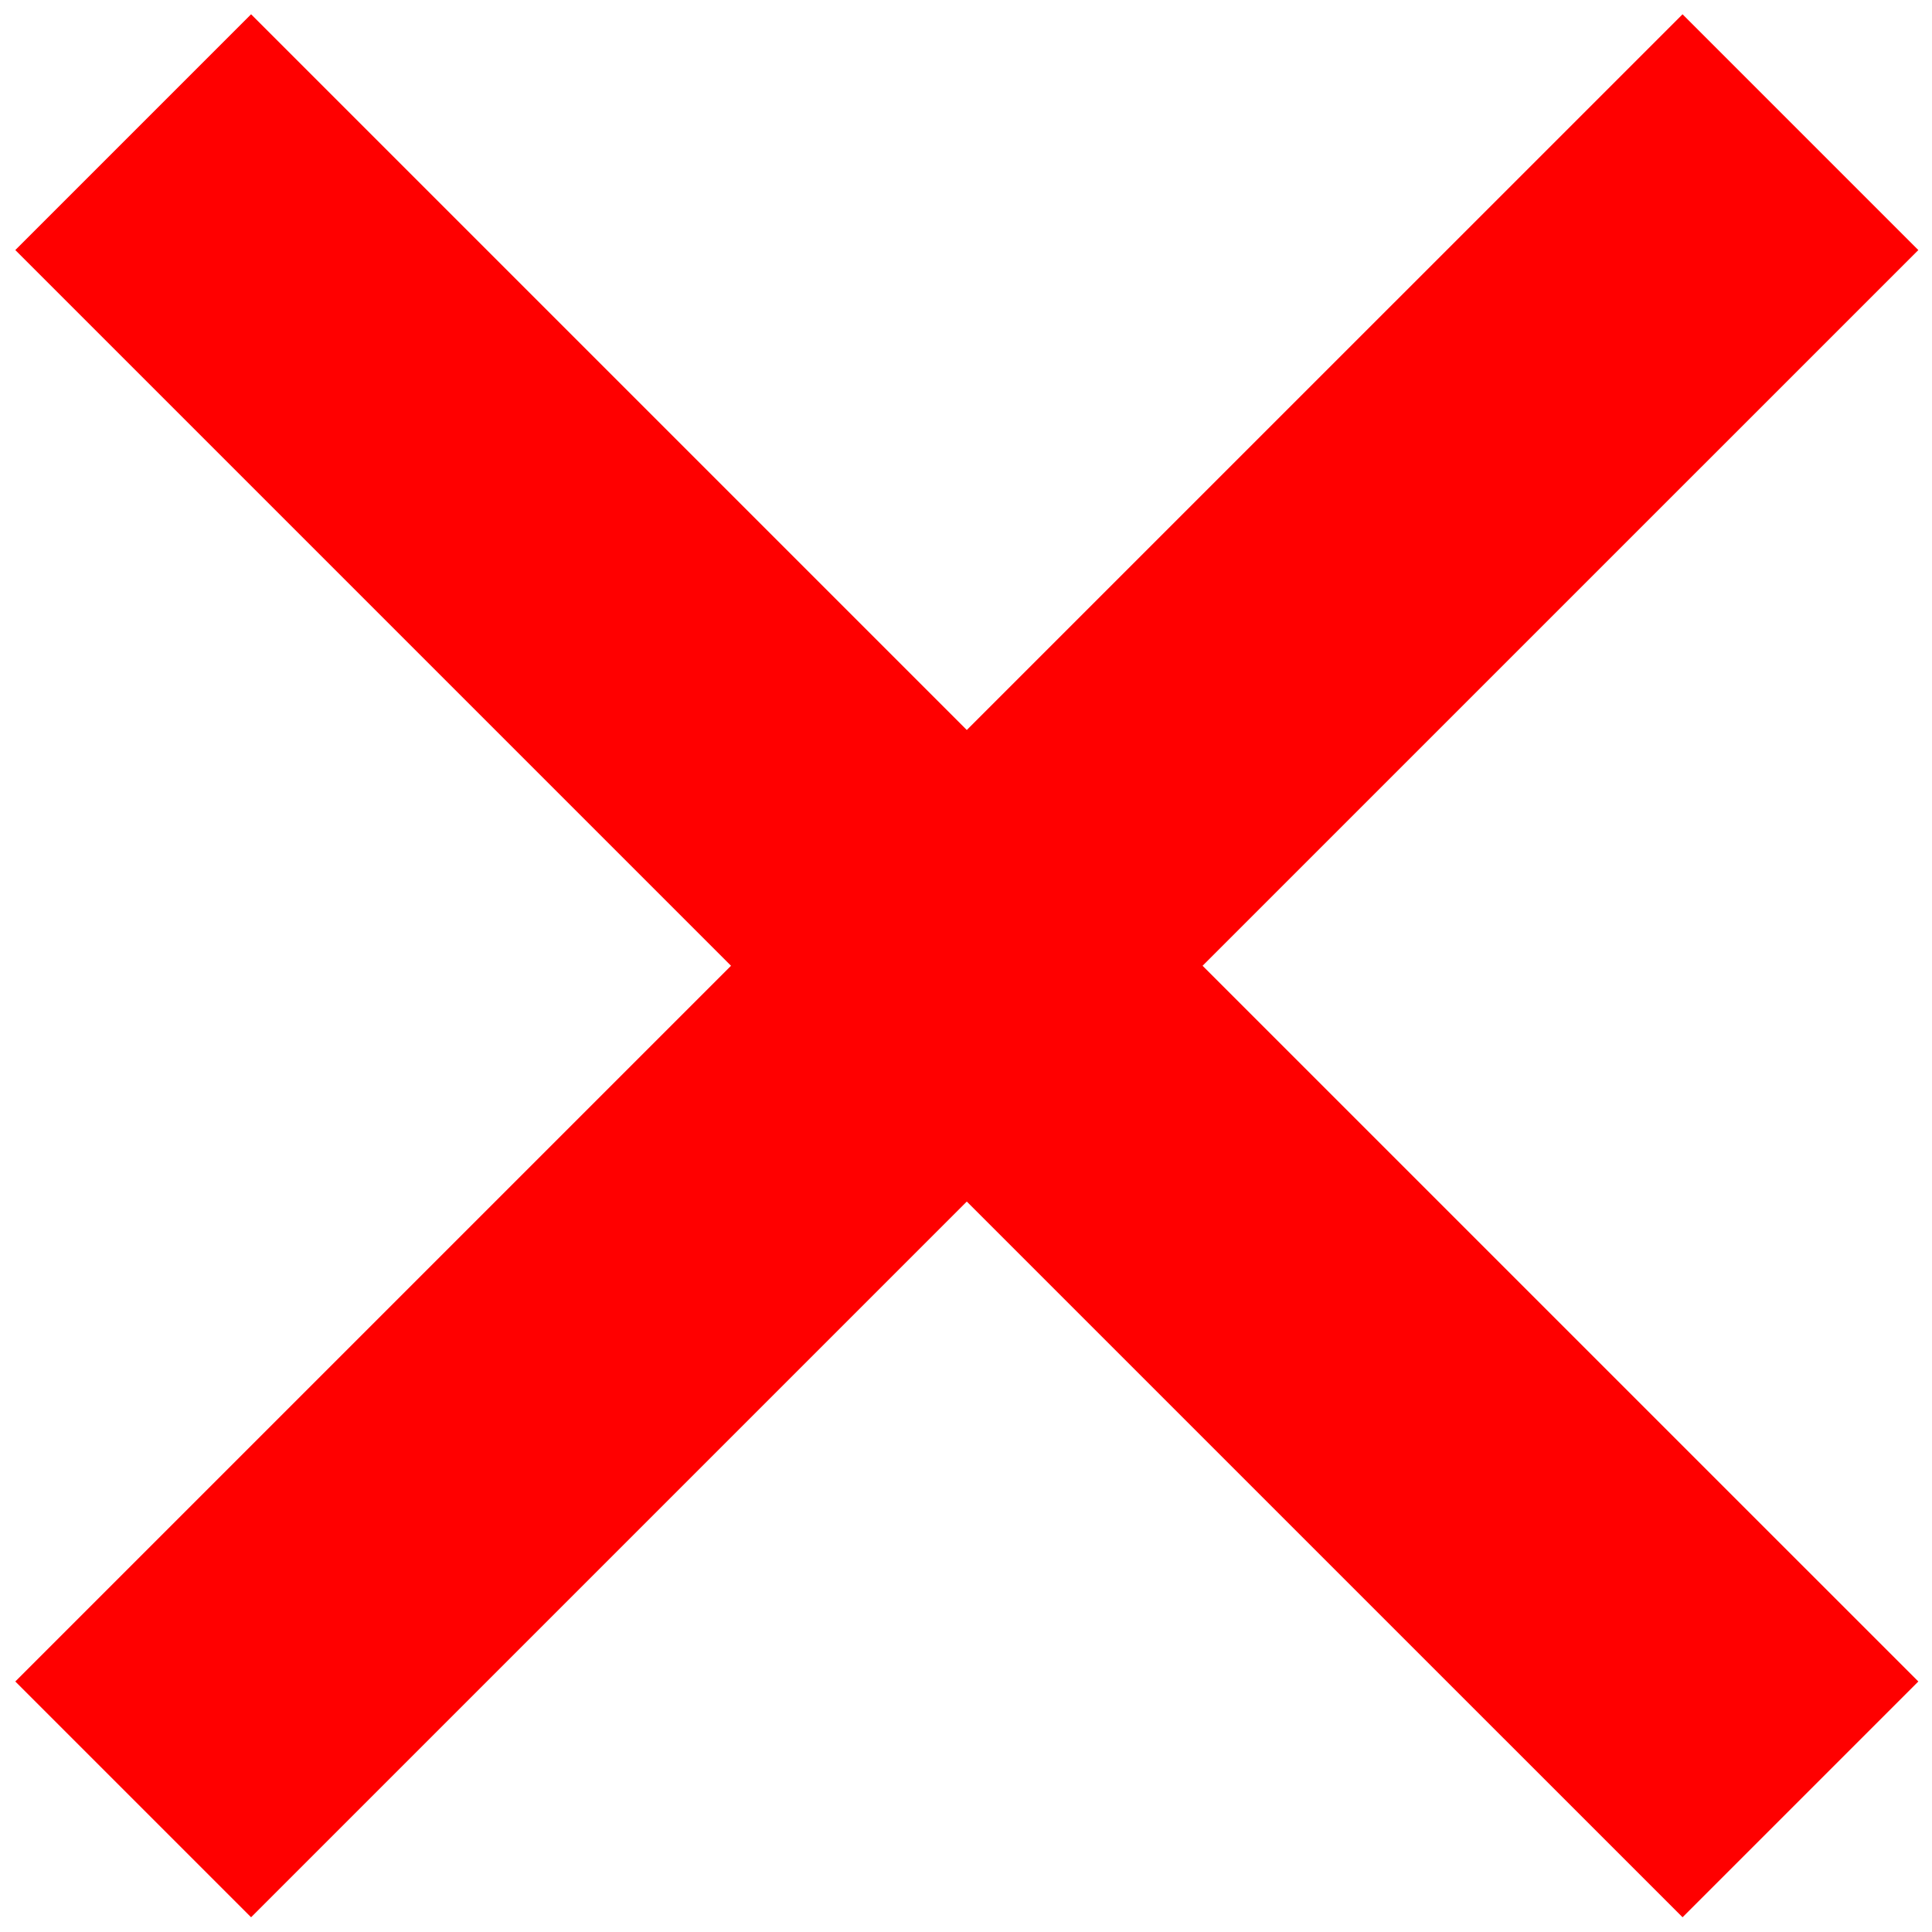
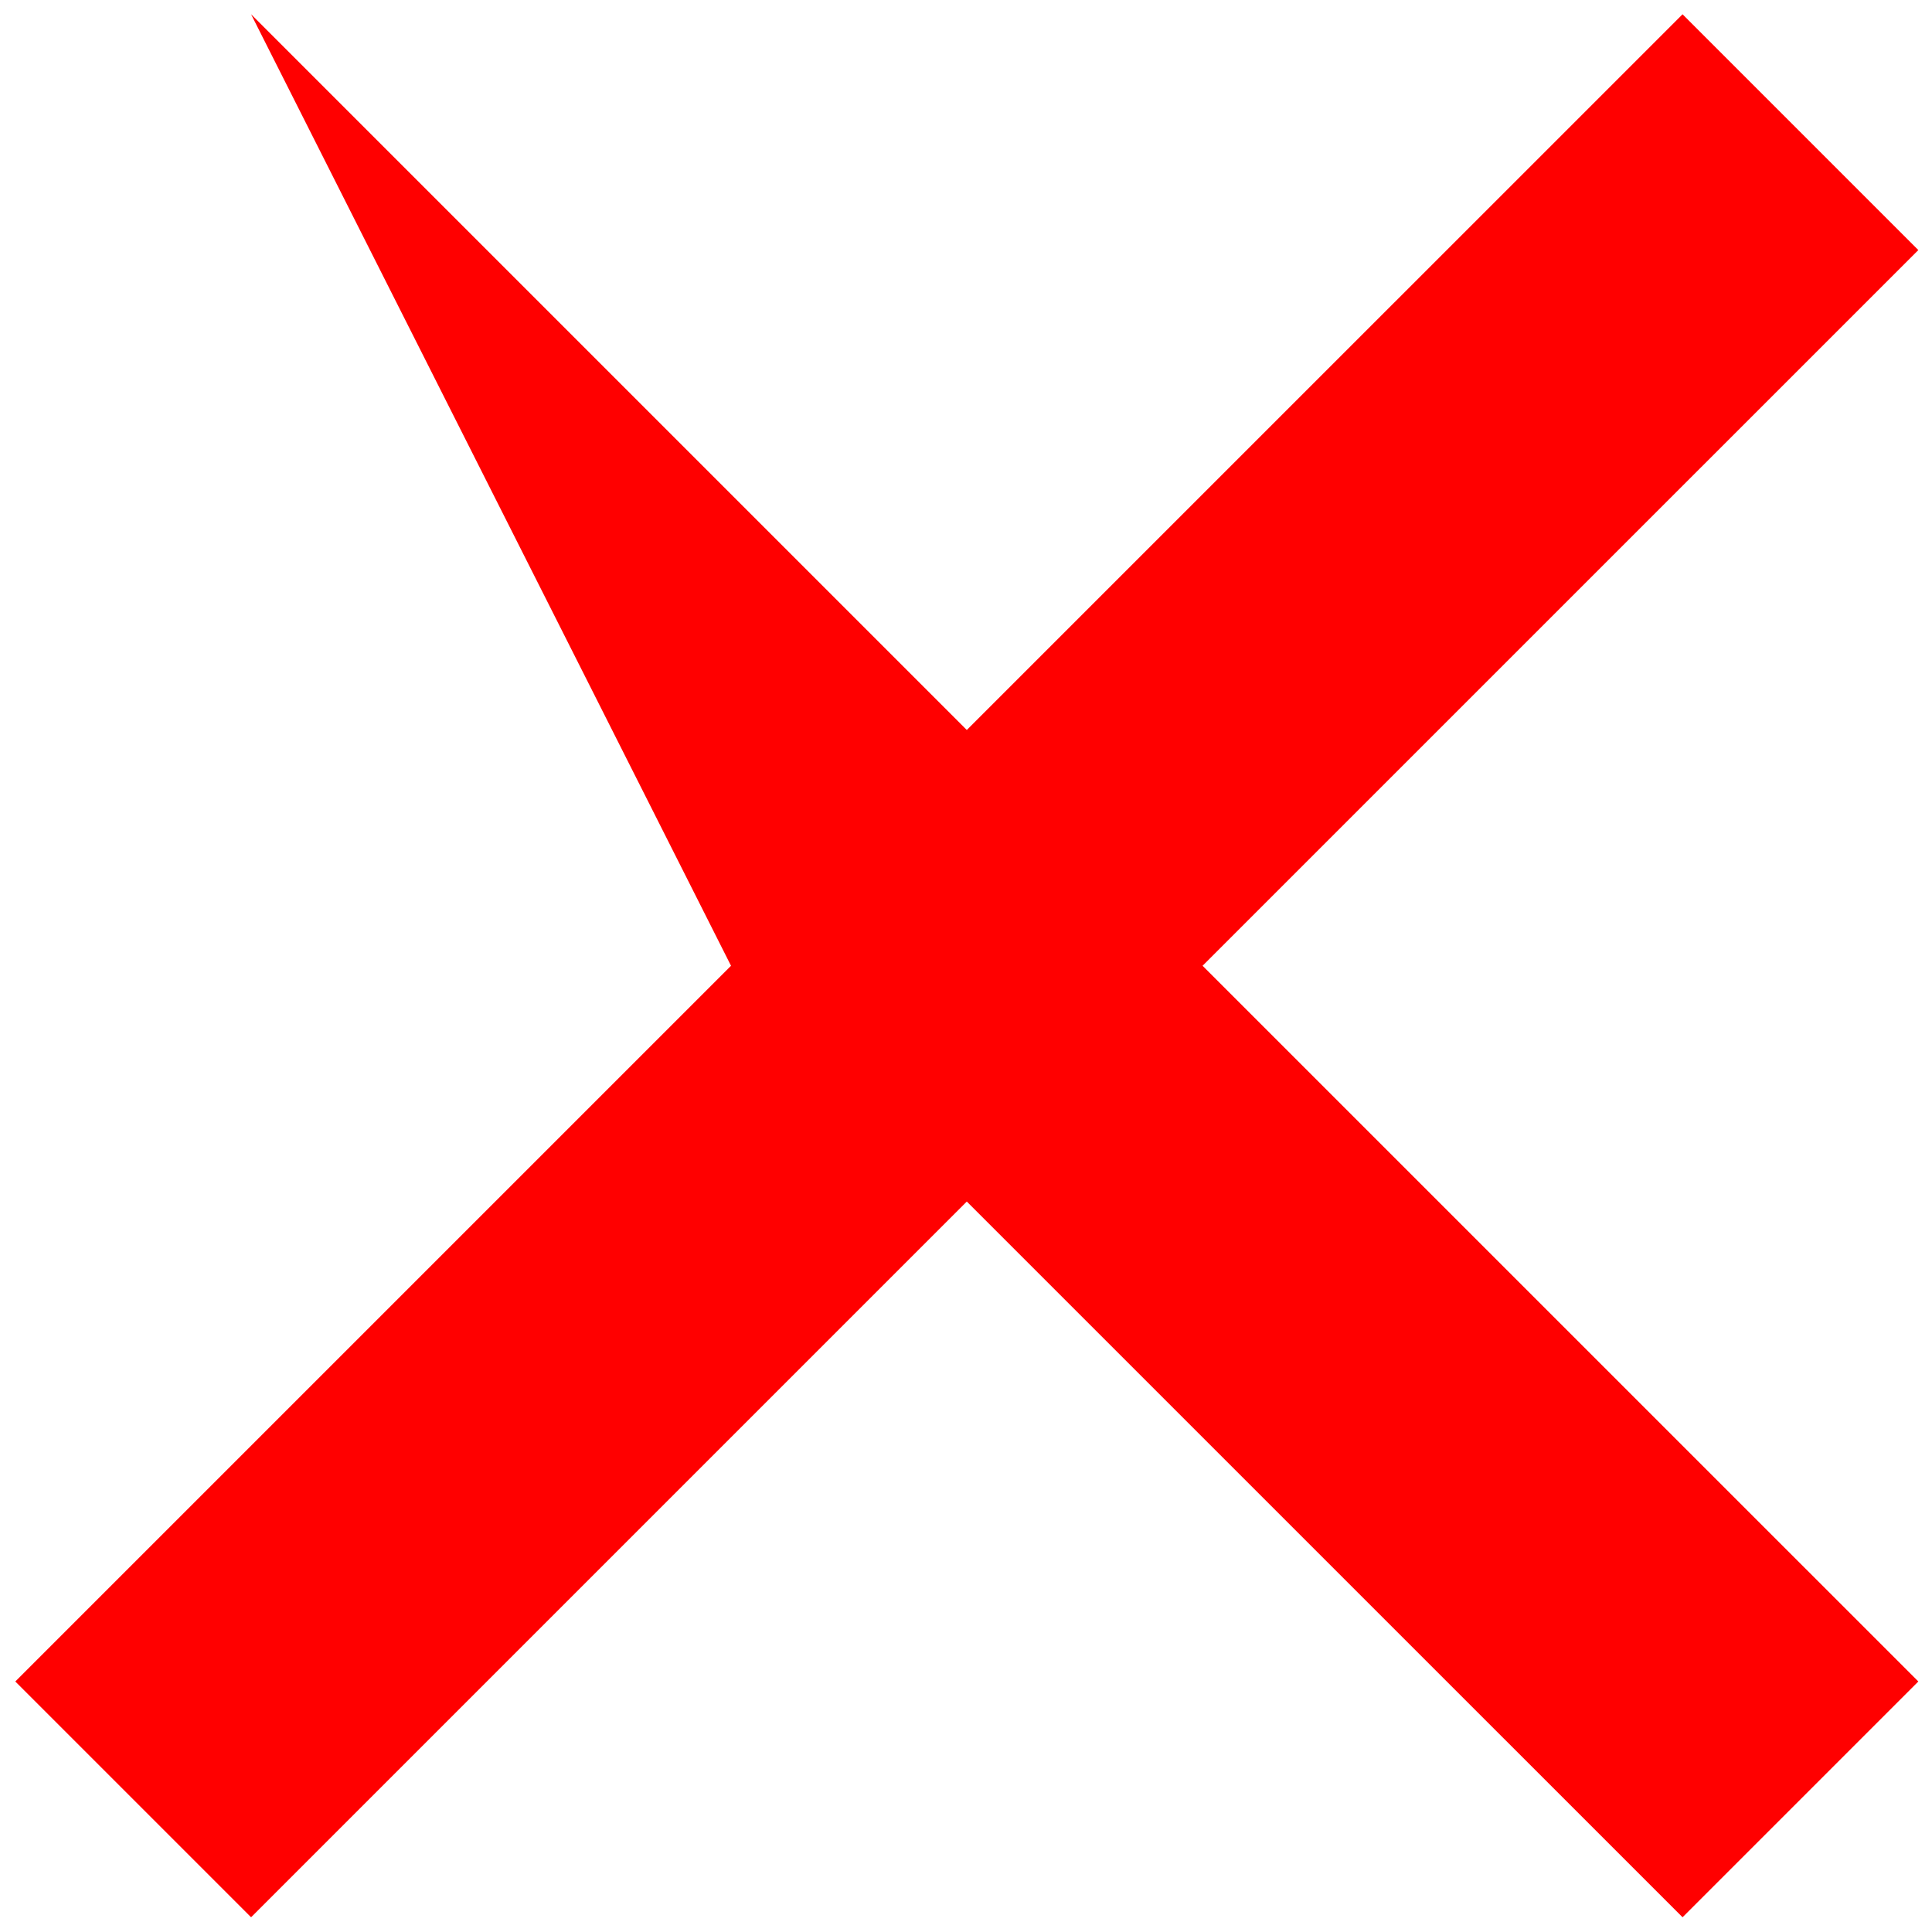
<svg xmlns="http://www.w3.org/2000/svg" width="51" height="51" viewBox="0 0 51 51" fill="none">
-   <path fill-rule="evenodd" clip-rule="evenodd" d="M25.521 31.718L6.628 50.611L0.404 44.387L19.297 25.494L0.404 6.601L6.628 0.377L25.521 19.27L44.415 0.377L50.639 6.601L31.745 25.494L50.639 44.387L44.415 50.611L25.521 31.718V31.718Z" fill="#FF0000" />
+   <path fill-rule="evenodd" clip-rule="evenodd" d="M25.521 31.718L6.628 50.611L0.404 44.387L19.297 25.494L6.628 0.377L25.521 19.27L44.415 0.377L50.639 6.601L31.745 25.494L50.639 44.387L44.415 50.611L25.521 31.718V31.718Z" fill="#FF0000" />
</svg>